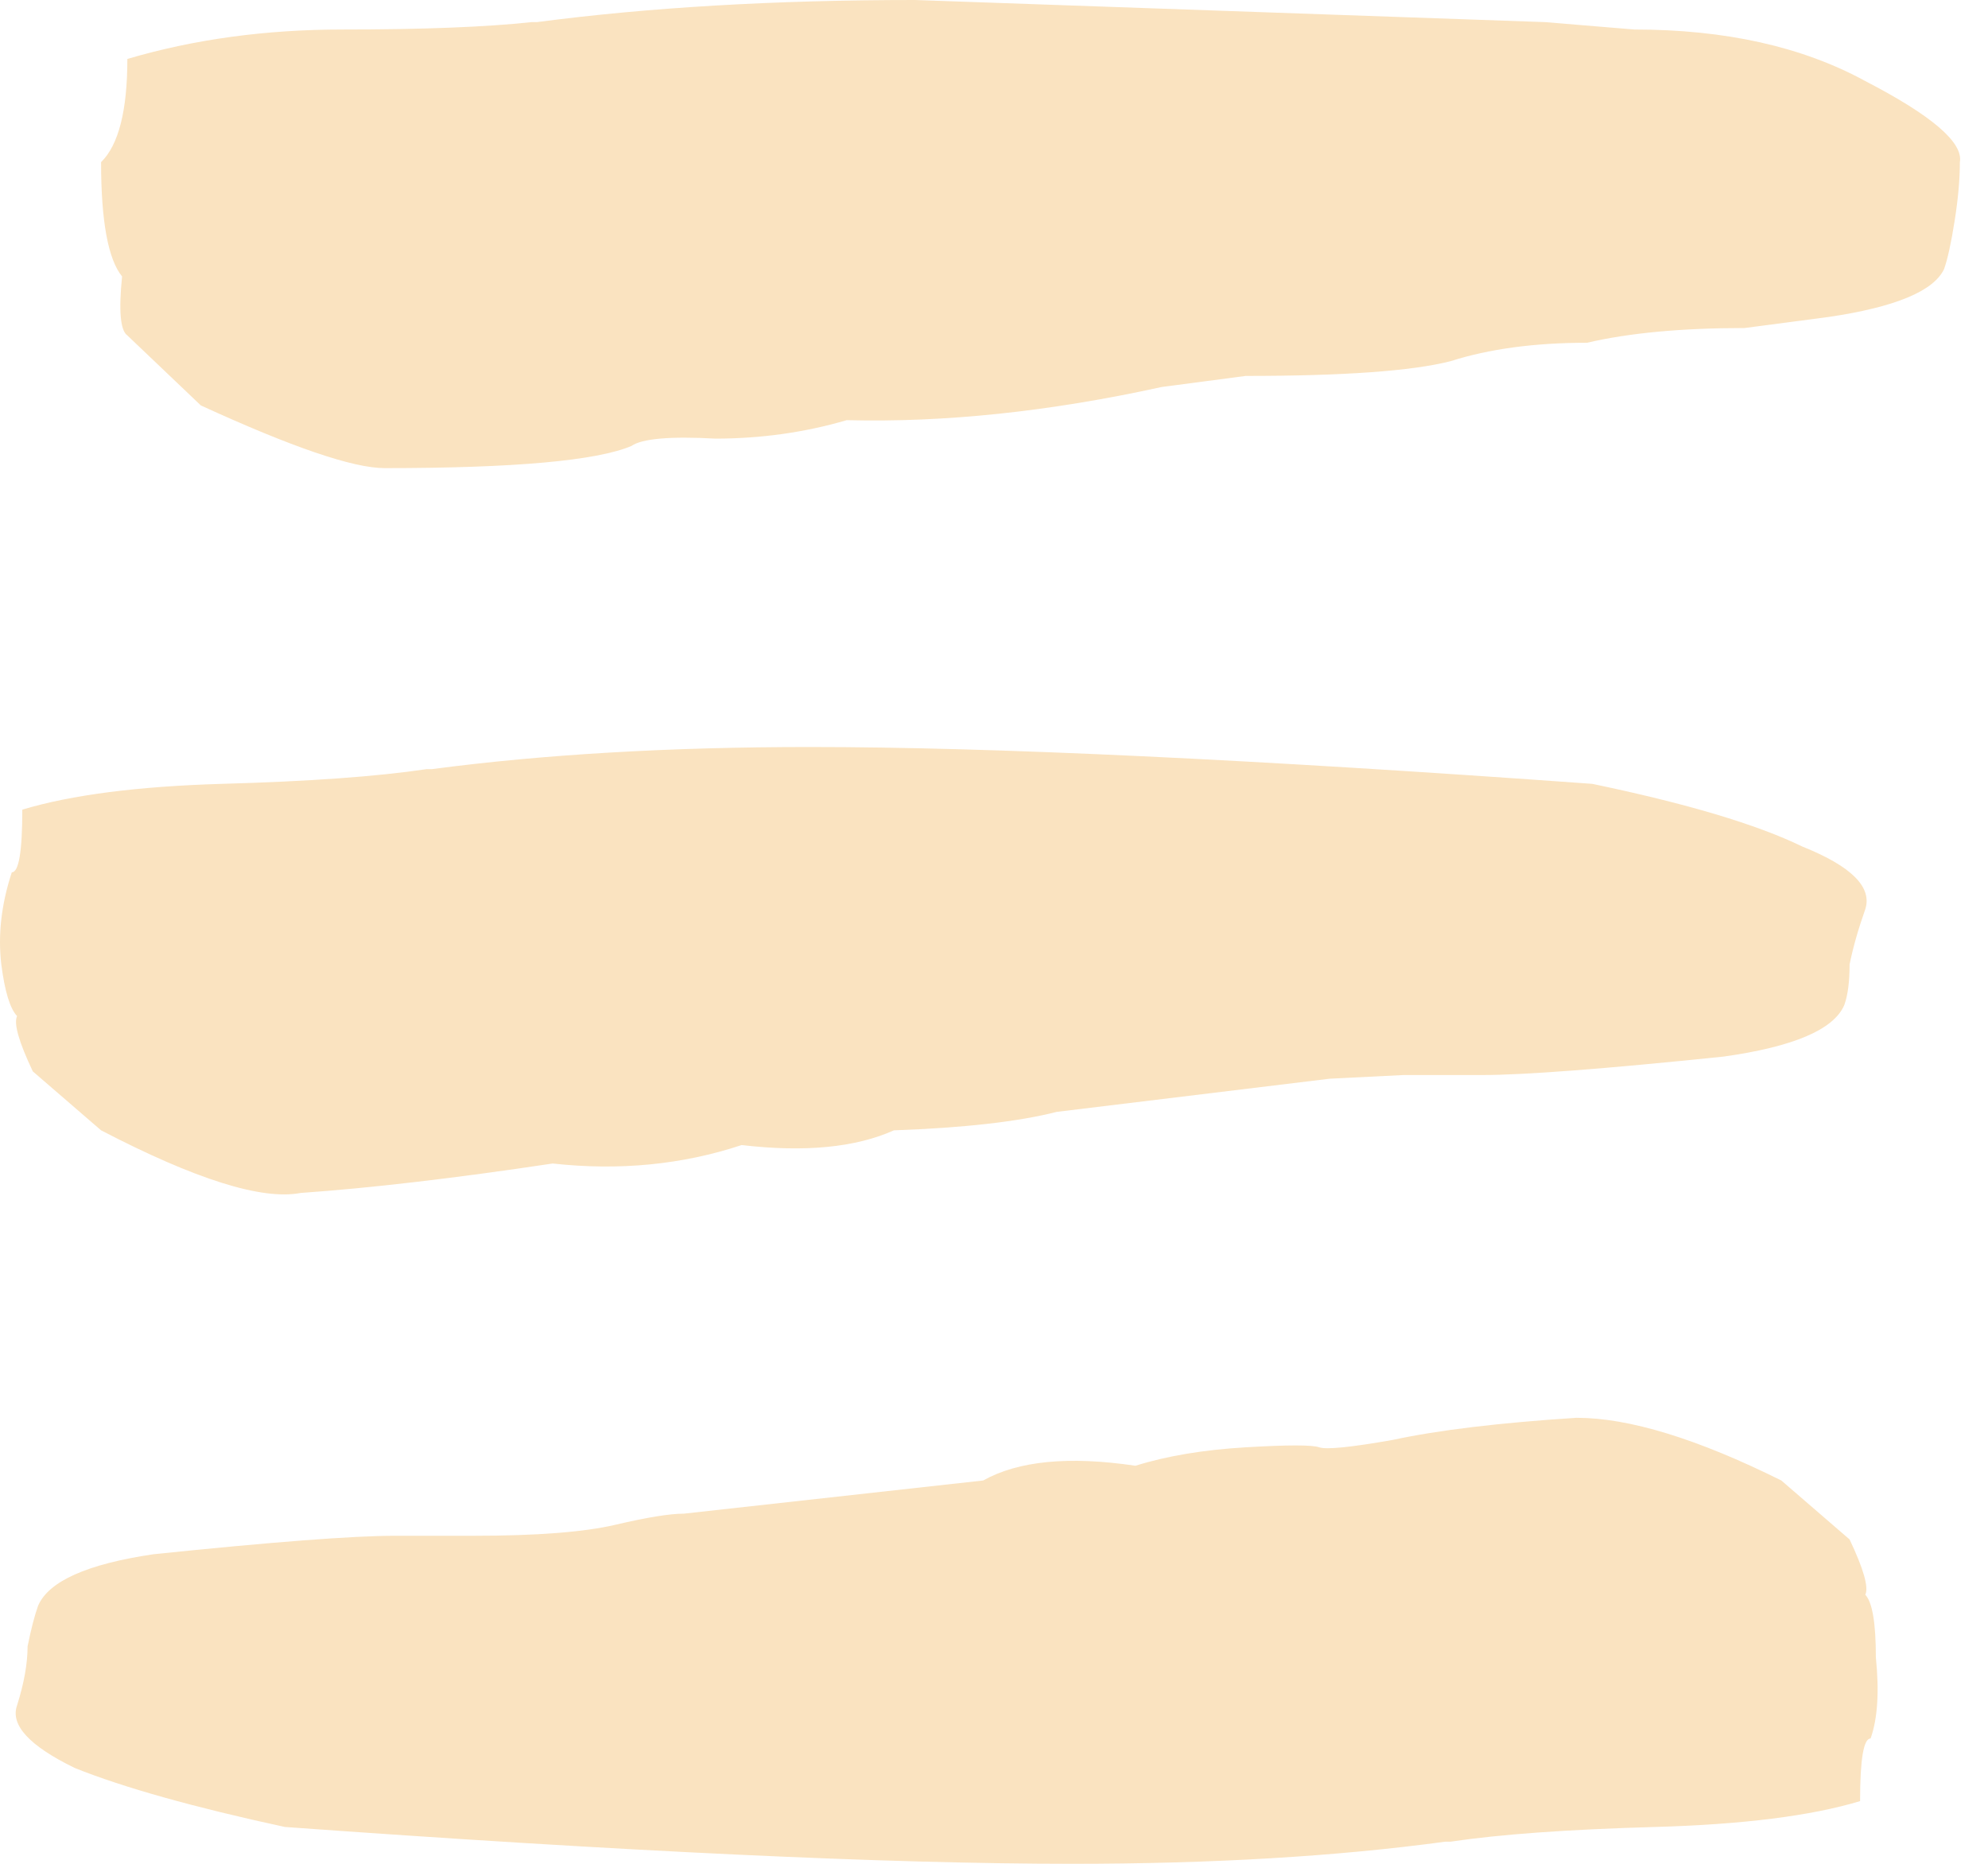
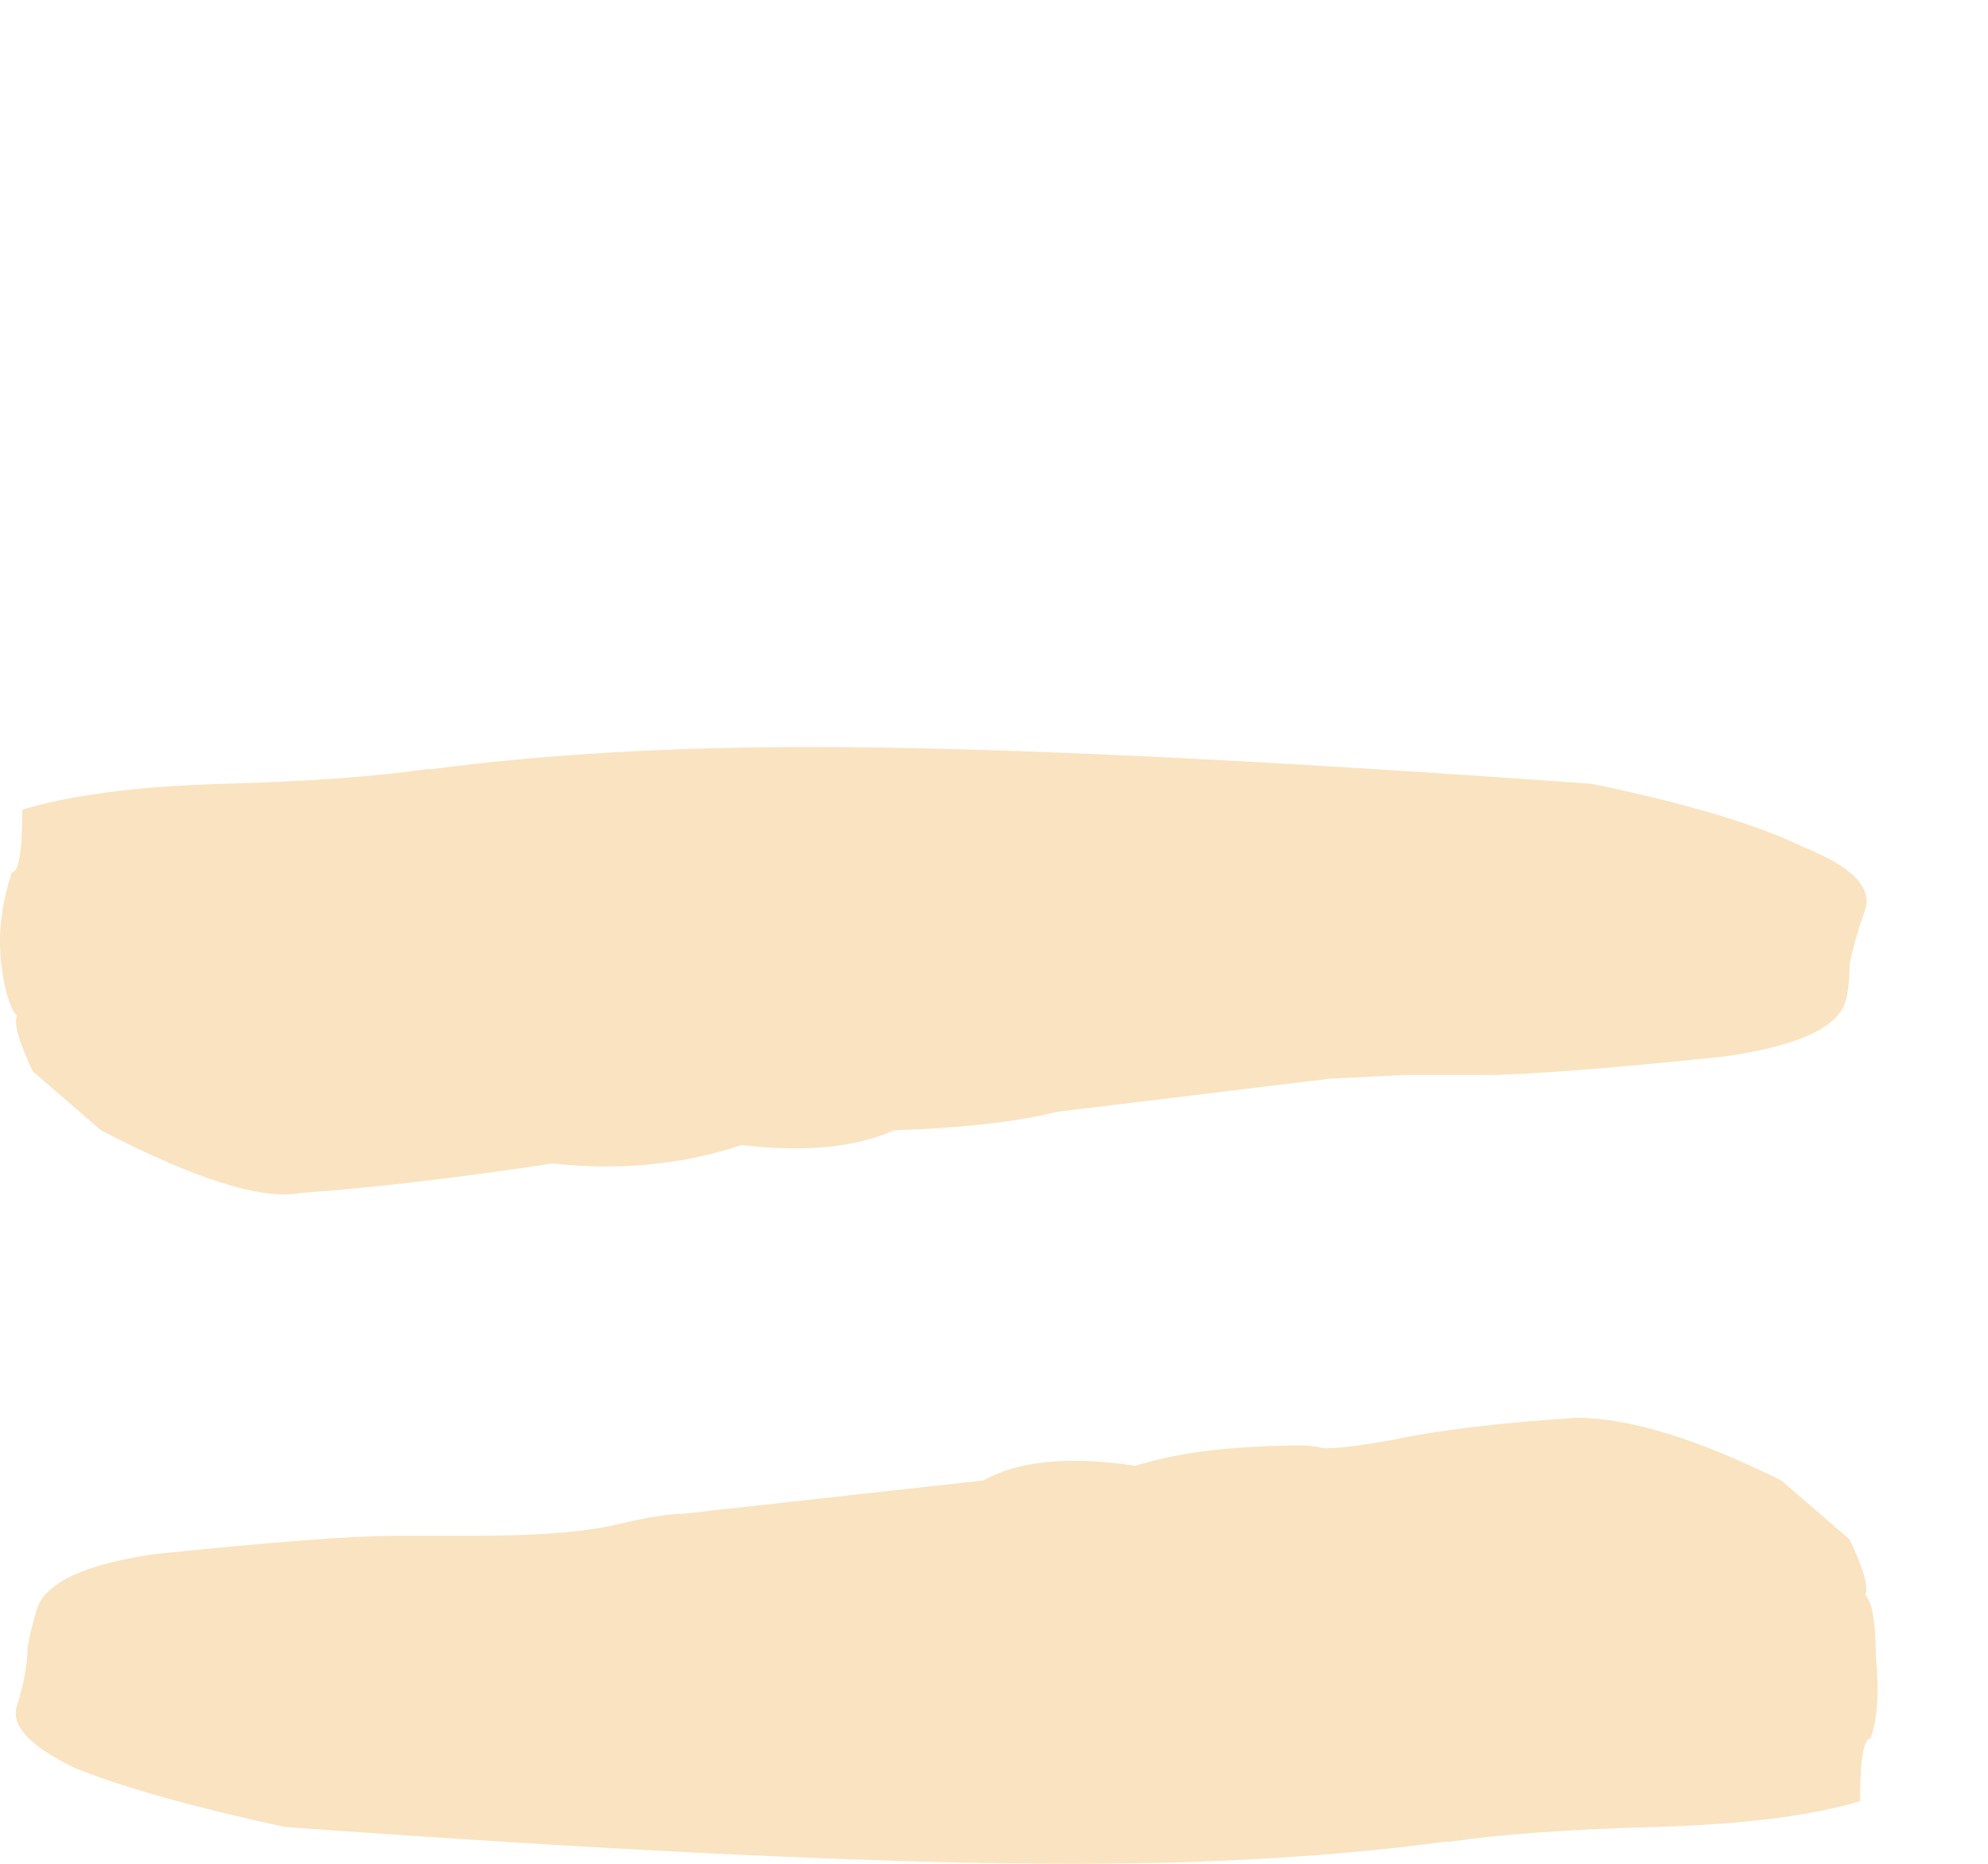
<svg xmlns="http://www.w3.org/2000/svg" width="32" height="30" viewBox="0 0 32 30" fill="none">
  <path d="M29.941 28.991C29.152 29.229 28.053 29.367 26.645 29.407C25.236 29.446 24.137 29.526 23.348 29.644H23.264C21.517 29.881 19.517 30 17.263 30C14.277 30 10.051 29.802 4.585 29.407C3.12 29.09 1.993 28.774 1.204 28.458C0.472 28.102 0.162 27.765 0.275 27.449C0.387 27.093 0.444 26.777 0.444 26.5C0.5 26.223 0.556 26.005 0.613 25.847C0.782 25.452 1.402 25.175 2.472 25.017C4.388 24.819 5.684 24.72 6.36 24.72H7.628C8.642 24.72 9.403 24.661 9.91 24.542C10.417 24.423 10.783 24.364 11.009 24.364L15.826 23.83C16.39 23.514 17.207 23.434 18.277 23.593C18.784 23.434 19.376 23.336 20.052 23.296C20.728 23.256 21.123 23.256 21.235 23.296C21.348 23.336 21.743 23.296 22.419 23.177C23.151 23.019 24.137 22.901 25.377 22.821C26.222 22.821 27.321 23.158 28.673 23.83L29.772 24.779C29.997 25.254 30.082 25.55 30.025 25.669C30.138 25.788 30.195 26.124 30.195 26.678C30.251 27.232 30.223 27.666 30.11 27.983C29.997 27.983 29.941 28.319 29.941 28.991ZM0.359 13.032C1.148 12.795 2.219 12.657 3.571 12.617C4.98 12.578 6.078 12.498 6.867 12.38H6.952C8.755 12.142 10.783 12.024 13.037 12.024C15.967 12.024 20.165 12.222 25.63 12.617C27.152 12.934 28.279 13.27 29.011 13.626C29.8 13.942 30.138 14.278 30.025 14.634C29.913 14.951 29.828 15.247 29.772 15.524C29.772 15.801 29.744 16.018 29.687 16.177C29.518 16.572 28.87 16.849 27.743 17.007C25.828 17.205 24.532 17.304 23.855 17.304H22.588L21.404 17.363L17.009 17.897C16.39 18.055 15.516 18.154 14.389 18.194C13.77 18.471 12.953 18.55 11.938 18.431C10.98 18.748 9.966 18.846 8.896 18.728C7.318 18.965 5.966 19.123 4.839 19.202C4.219 19.321 3.148 18.985 1.627 18.194L0.528 17.245C0.303 16.77 0.218 16.473 0.275 16.355C0.162 16.236 0.077 15.959 0.021 15.524C-0.035 15.05 0.021 14.555 0.19 14.041C0.303 14.041 0.359 13.705 0.359 13.032Z" fill="#FAE3C0" />
-   <path d="M2.05 0.949C3.12 0.633 4.275 0.475 5.515 0.475C6.811 0.475 7.825 0.435 8.558 0.356H8.642C10.445 0.119 12.474 0 14.727 0L24.87 0.356L26.307 0.475C27.772 0.475 29.011 0.751 30.025 1.305C31.096 1.859 31.603 2.294 31.547 2.61C31.547 2.887 31.519 3.204 31.462 3.56C31.406 3.916 31.349 4.173 31.293 4.331C31.124 4.687 30.504 4.944 29.434 5.102L28.081 5.28C27.067 5.28 26.222 5.359 25.546 5.517C24.701 5.517 23.968 5.616 23.348 5.814C22.729 5.972 21.63 6.051 20.052 6.051L18.7 6.229C16.897 6.625 15.206 6.803 13.629 6.763C12.953 6.961 12.248 7.06 11.516 7.06C10.783 7.02 10.332 7.06 10.163 7.179C9.6 7.416 8.276 7.535 6.191 7.535C5.684 7.535 4.698 7.198 3.233 6.526L2.05 5.399C1.937 5.32 1.909 5.003 1.965 4.45C1.74 4.173 1.627 3.56 1.627 2.61C1.909 2.334 2.05 1.78 2.05 0.949Z" fill="#FAE3C0" />
</svg>